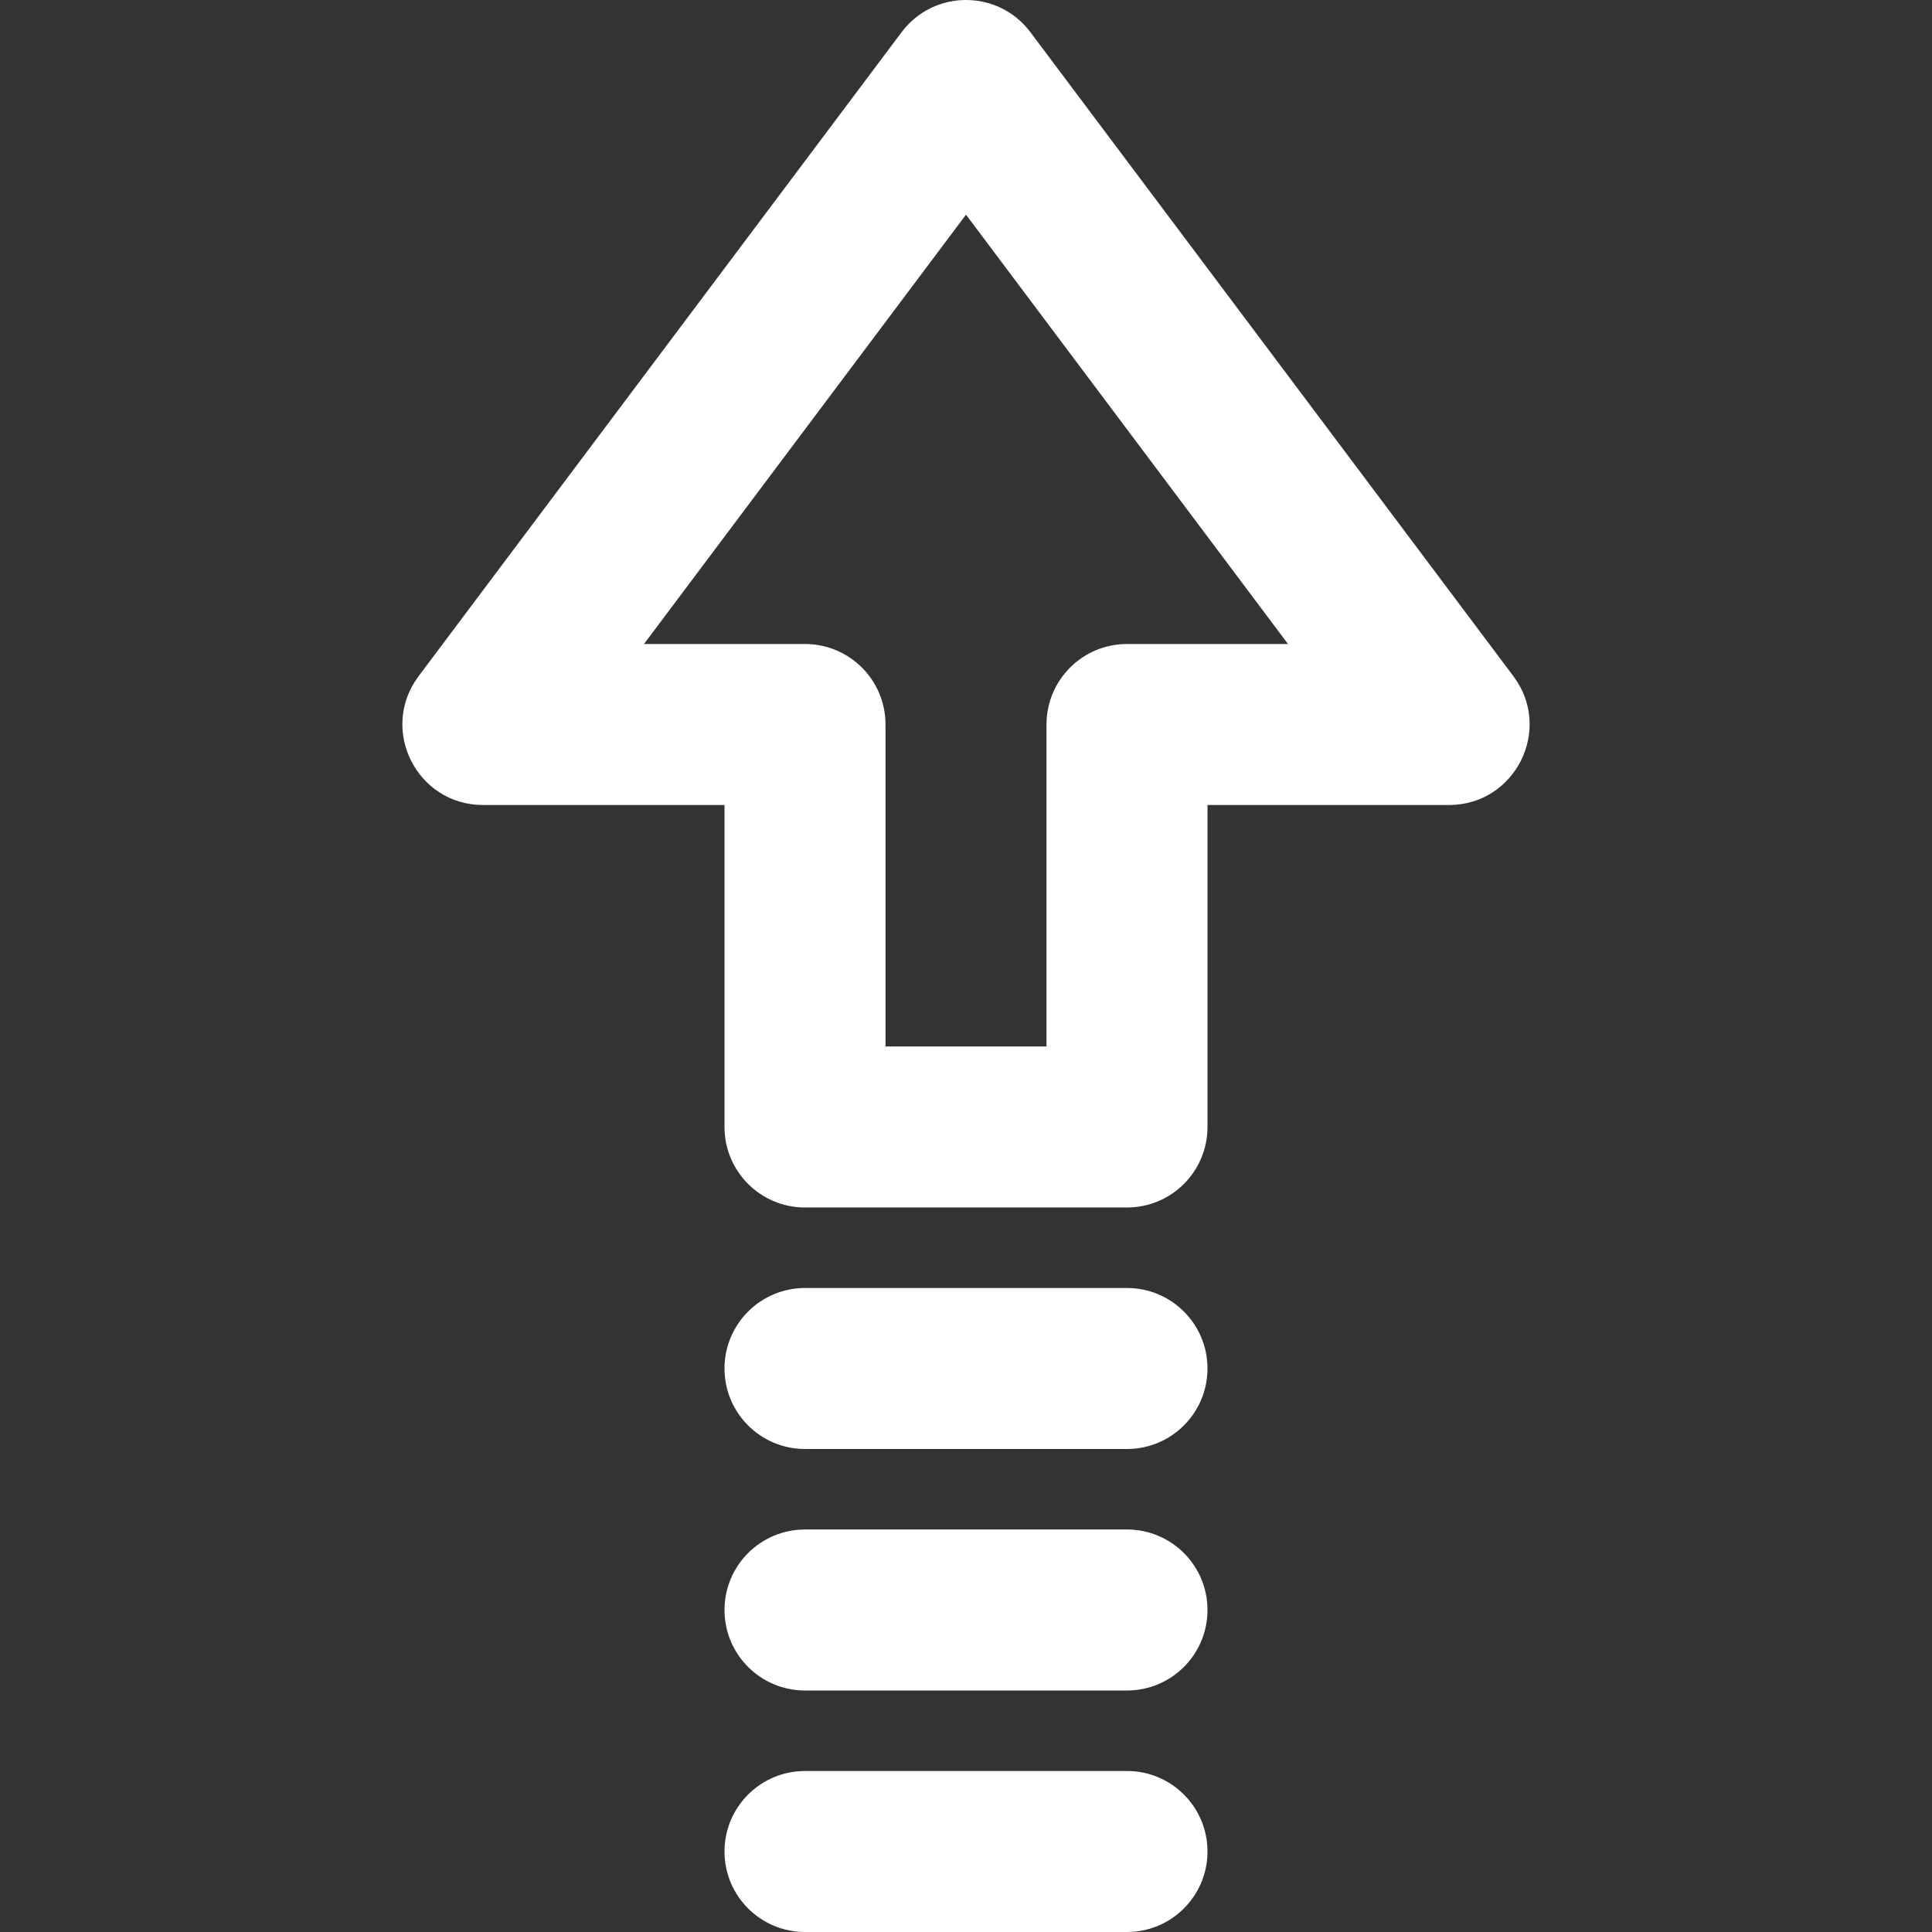
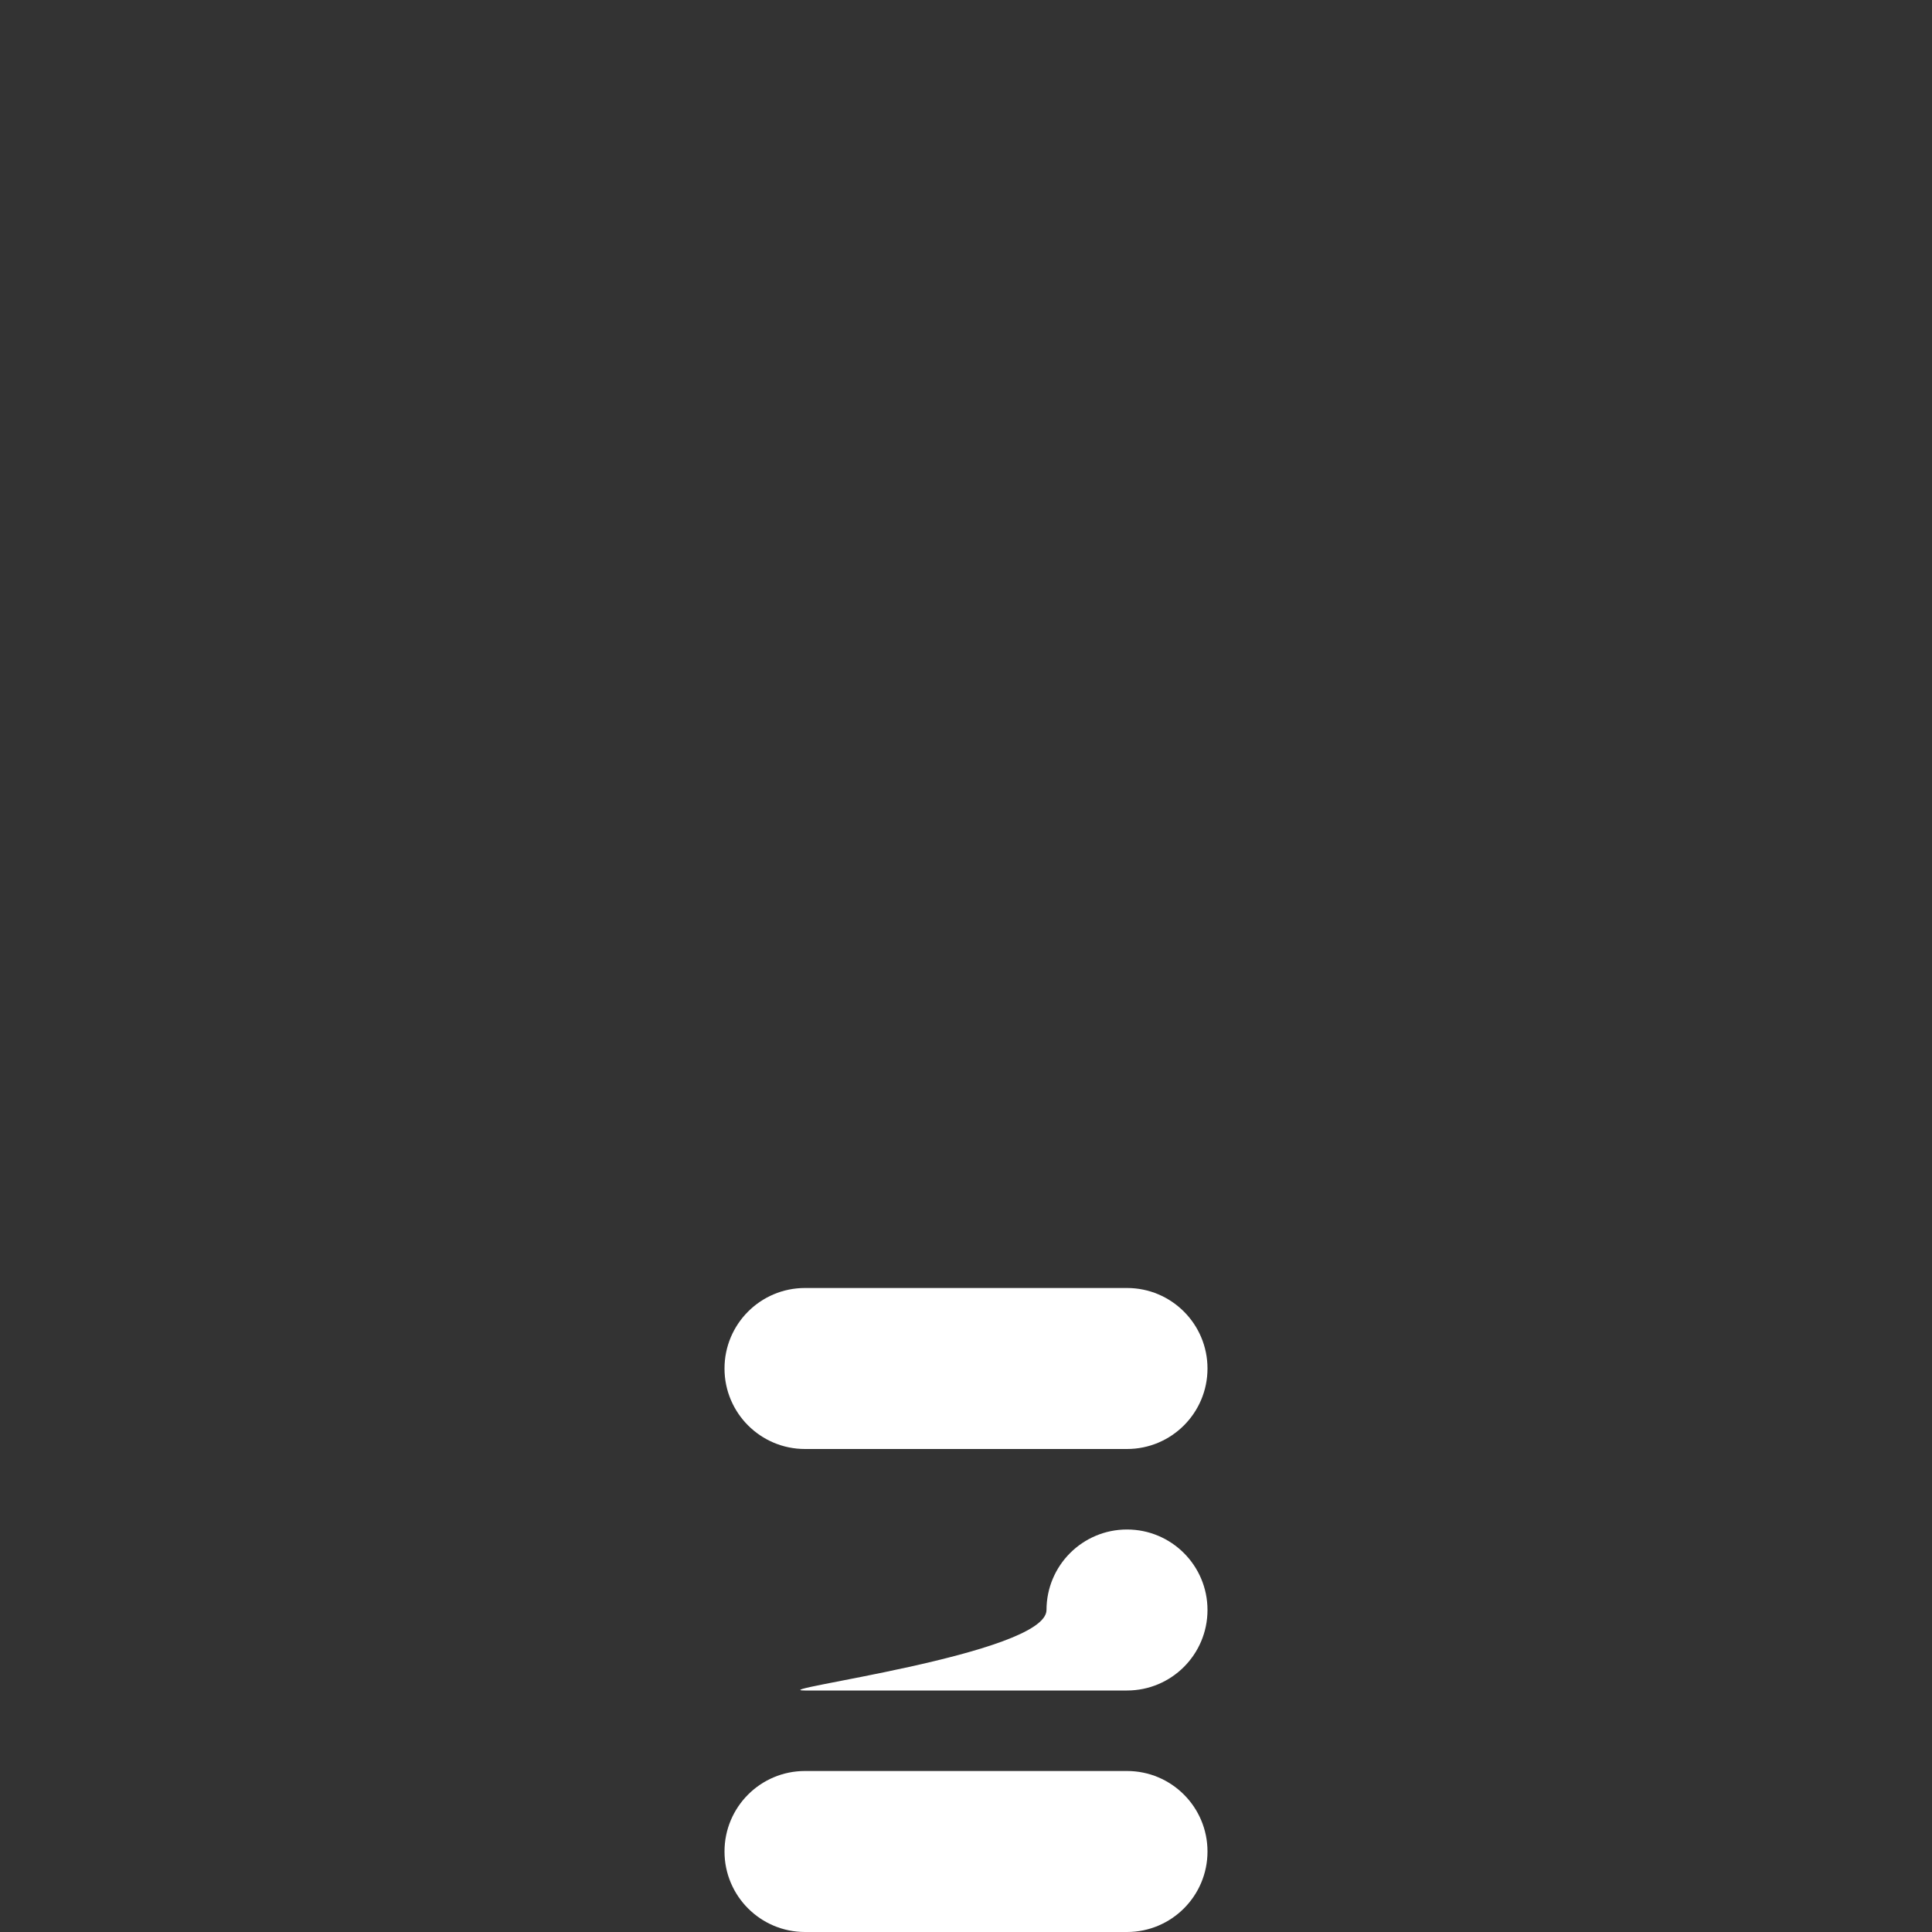
<svg xmlns="http://www.w3.org/2000/svg" fill="#ffffff" height="184px" width="184px" version="1.1" id="Layer_1" viewBox="0 0 512.00 512.00" xml:space="preserve" stroke="#ffffff" stroke-width="0.005">
  <rect x="0" y="0" width="512.00" height="512.00" fill="#333333" stroke="none" />
  <g id="SVGRepo_bgCarrier" stroke-width="0" />
  <g id="SVGRepo_tracerCarrier" stroke-linecap="round" stroke-linejoin="round" />
  <g id="SVGRepo_iconCarrier">
    <g transform="translate(-1)">
      <g>
        <g>
-           <path d="M402.067,179.2l-128-170.667c-8.533-11.378-25.6-11.378-34.133,0l-128,170.667 c-10.548,14.064-0.513,34.133,17.067,34.133h64v85.333c0,11.782,9.551,21.333,21.333,21.333h85.333 c11.782,0,21.333-9.551,21.333-21.333v-85.333h64C402.58,213.333,412.614,193.264,402.067,179.2z M299.667,170.667 c-11.782,0-21.333,9.551-21.333,21.333v85.333h-42.667V192c0-11.782-9.551-21.333-21.333-21.333h-42.667L257,56.889 l85.333,113.778H299.667z" />
          <path d="M299.667,341.333h-85.333c-11.782,0-21.333,9.551-21.333,21.333S202.551,384,214.333,384h85.333 c11.782,0,21.333-9.551,21.333-21.333S311.449,341.333,299.667,341.333z" />
-           <path d="M299.667,405.333h-85.333c-11.782,0-21.333,9.551-21.333,21.333S202.551,448,214.333,448h85.333 c11.782,0,21.333-9.551,21.333-21.333S311.449,405.333,299.667,405.333z" />
+           <path d="M299.667,405.333c-11.782,0-21.333,9.551-21.333,21.333S202.551,448,214.333,448h85.333 c11.782,0,21.333-9.551,21.333-21.333S311.449,405.333,299.667,405.333z" />
          <path d="M299.667,469.333h-85.333c-11.782,0-21.333,9.551-21.333,21.333S202.551,512,214.333,512h85.333 c11.782,0,21.333-9.551,21.333-21.333S311.449,469.333,299.667,469.333z" />
        </g>
      </g>
    </g>
  </g>
</svg>